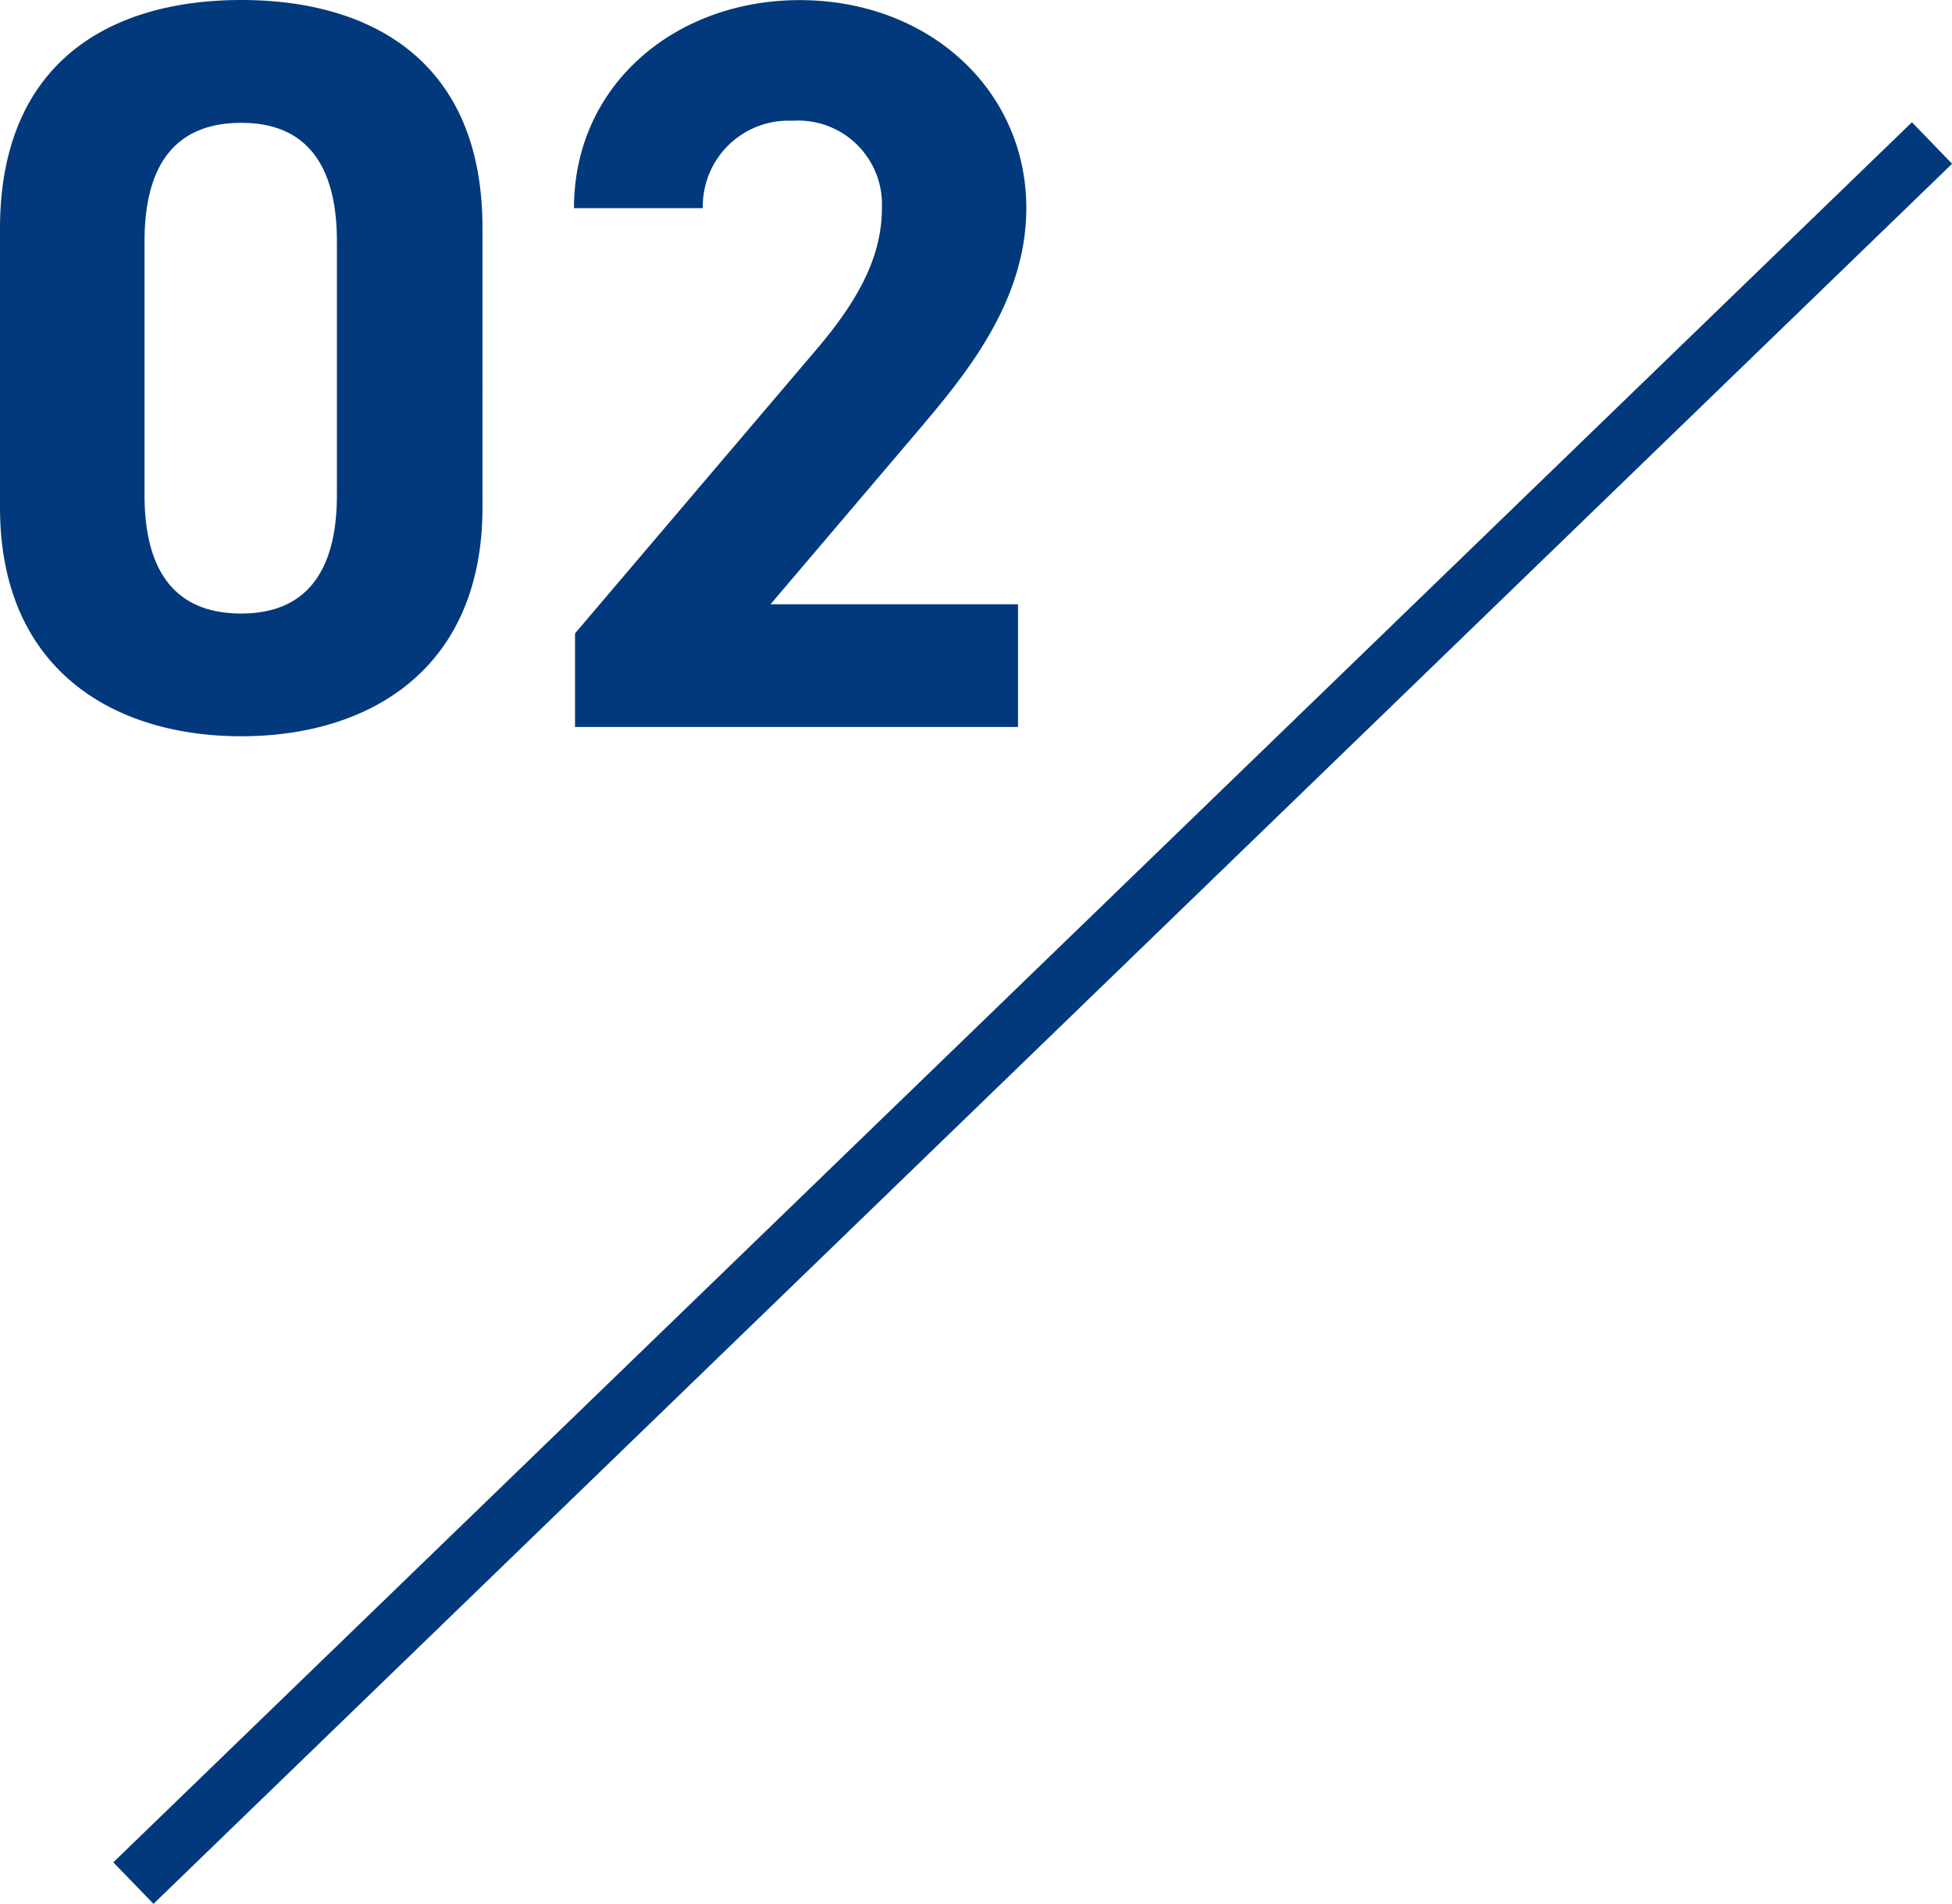
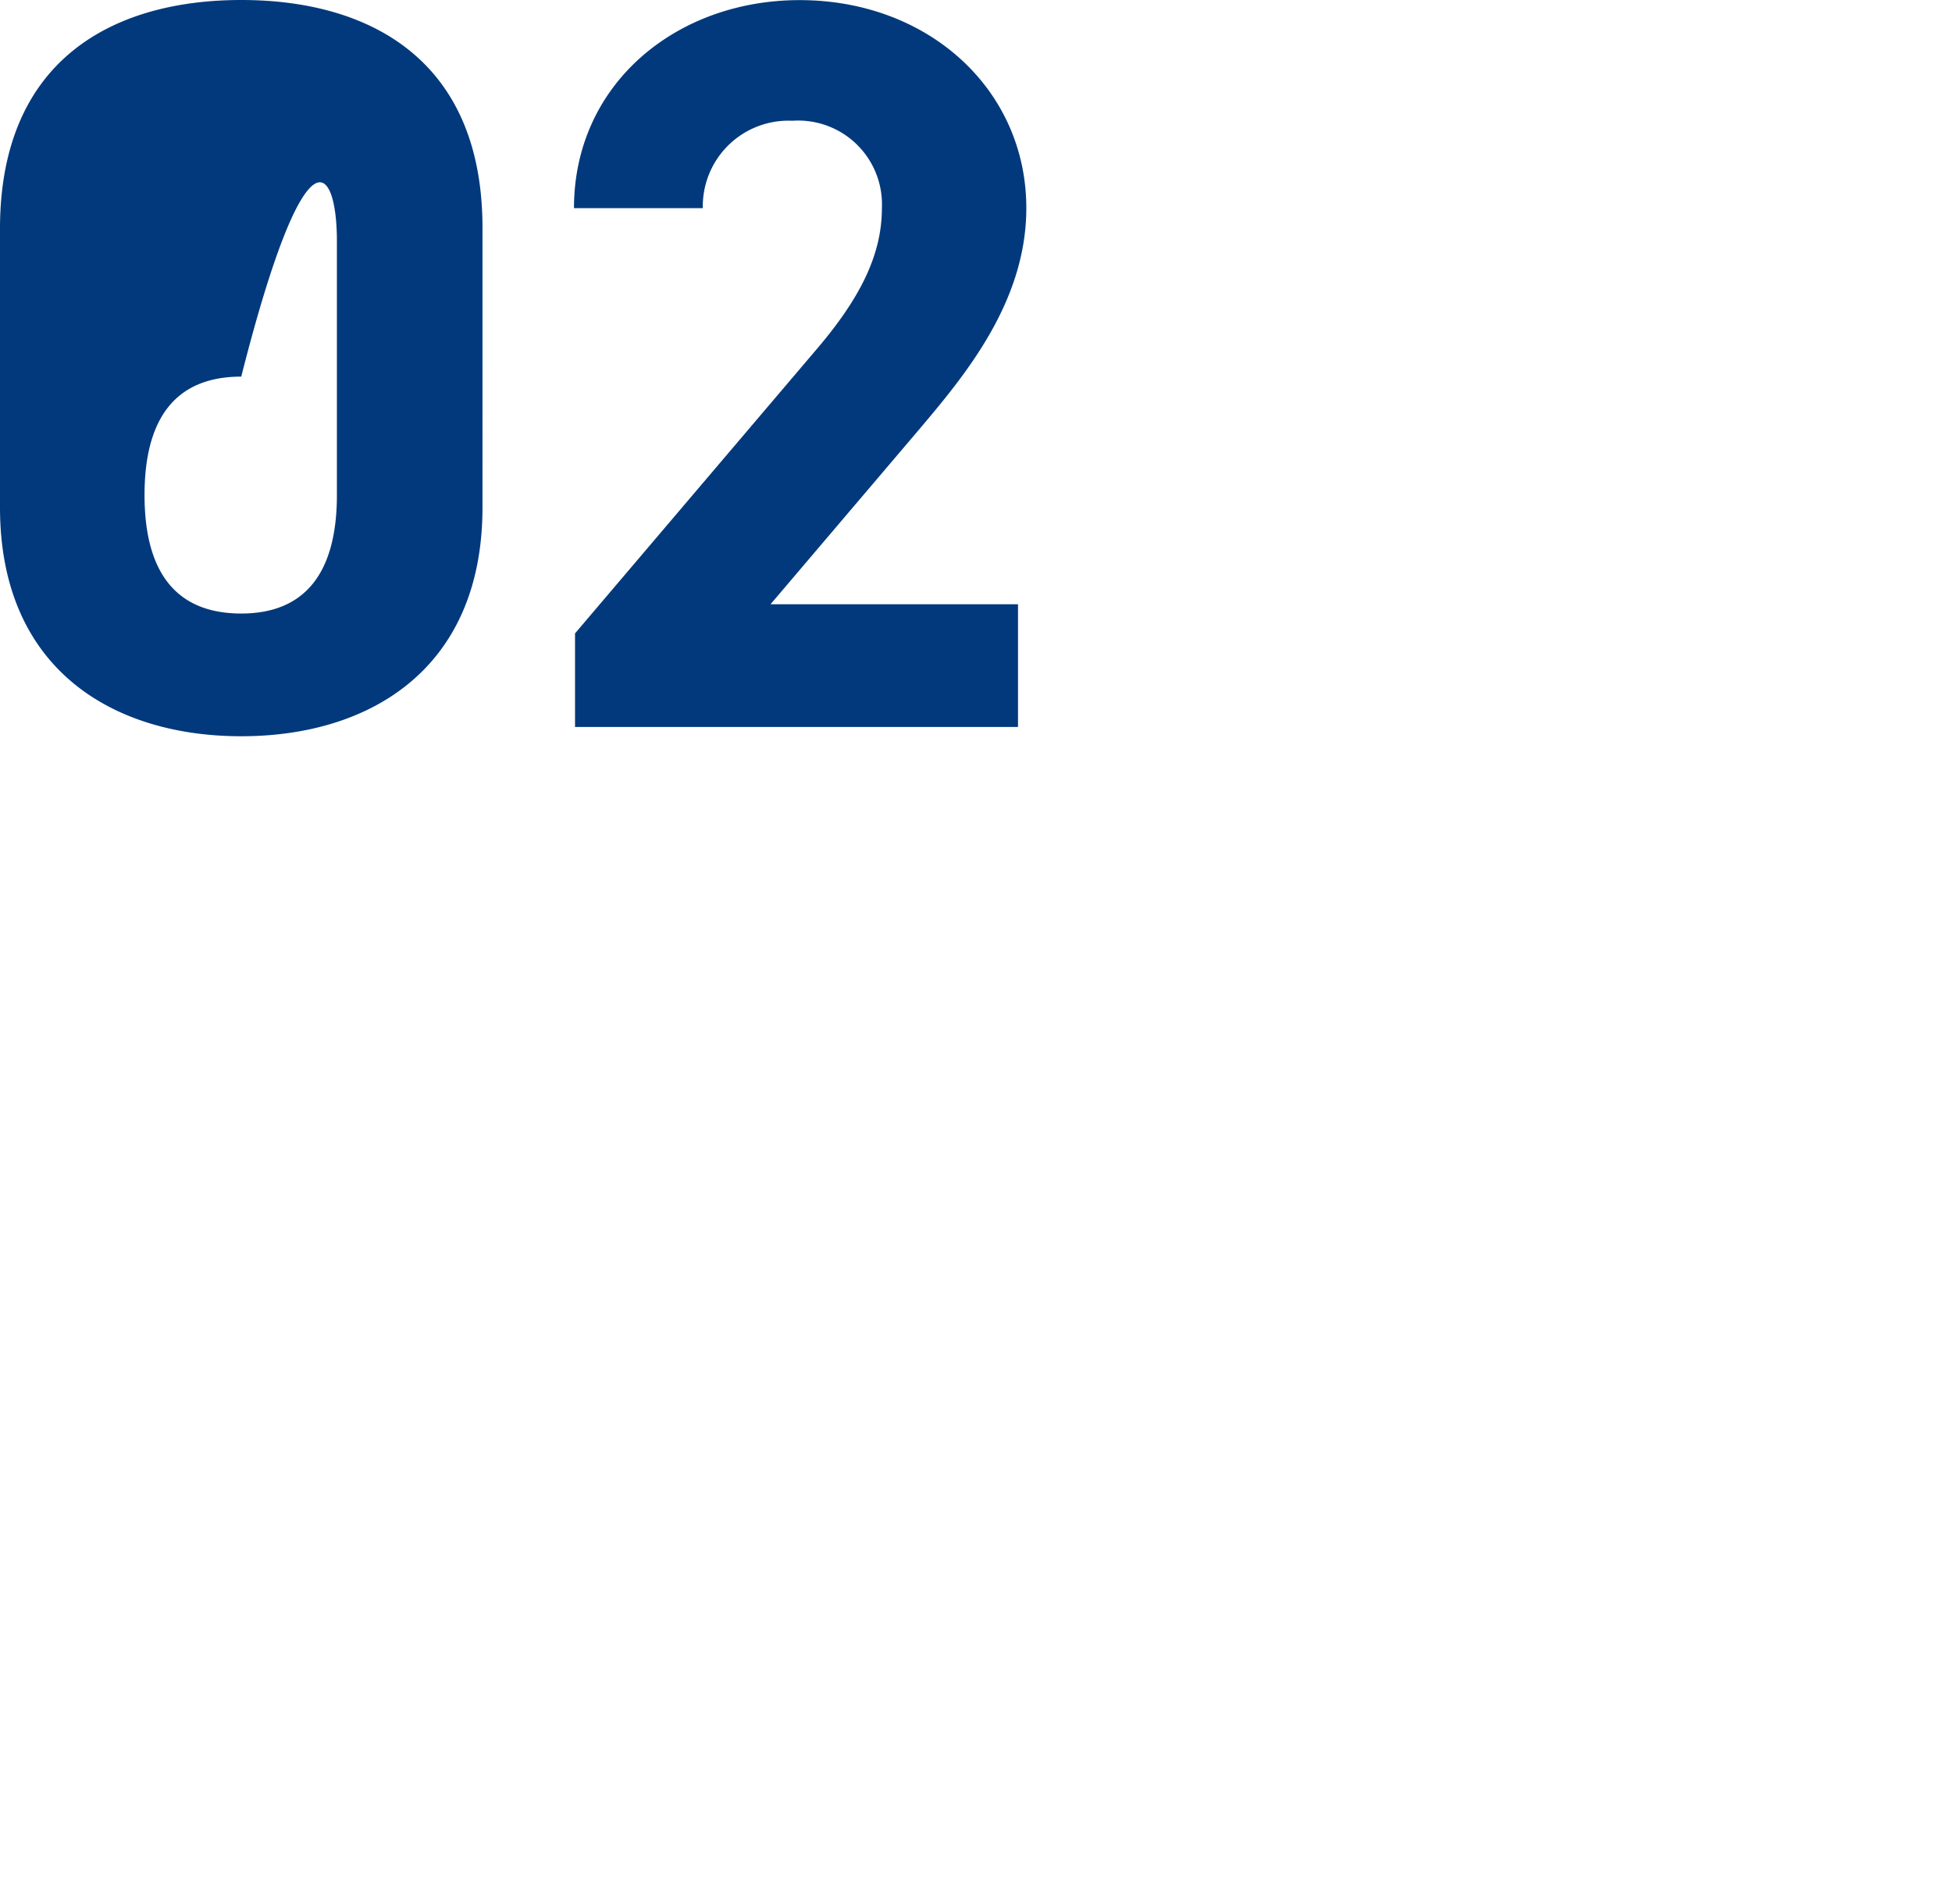
<svg xmlns="http://www.w3.org/2000/svg" width="67.58" height="65.899" viewBox="0 0 67.58 65.899">
  <g id="グループ_169" data-name="グループ 169" transform="translate(-162.368 -2478.836)">
-     <path id="パス_4220" data-name="パス 4220" d="M18.072-17.28c0-5.8-3.888-7.884-8.352-7.884s-8.352,2.088-8.352,7.92V-7.6c0,5.58,3.888,7.92,8.352,7.92s8.352-2.34,8.352-7.92Zm-5.04.468v8.784c0,2.664-1.08,4.1-3.312,4.1-2.268,0-3.348-1.44-3.348-4.1v-8.784c0-2.664,1.08-4.1,3.348-4.1C11.952-20.916,13.032-19.476,13.032-16.812ZM36.612-4.248H28.044l5.112-6.012c1.584-1.872,3.744-4.428,3.744-7.7,0-4.1-3.384-7.2-7.848-7.2-4.284,0-7.812,2.916-7.812,7.2H25.7a2.964,2.964,0,0,1,3.1-3.024,2.9,2.9,0,0,1,3.1,3.024c0,1.62-.756,3.132-2.3,4.932L21.276-3.24V0H36.612Z" transform="translate(161 2504)" fill="#01397c" />
+     <path id="パス_4220" data-name="パス 4220" d="M18.072-17.28c0-5.8-3.888-7.884-8.352-7.884s-8.352,2.088-8.352,7.92V-7.6c0,5.58,3.888,7.92,8.352,7.92s8.352-2.34,8.352-7.92Zm-5.04.468v8.784c0,2.664-1.08,4.1-3.312,4.1-2.268,0-3.348-1.44-3.348-4.1c0-2.664,1.08-4.1,3.348-4.1C11.952-20.916,13.032-19.476,13.032-16.812ZM36.612-4.248H28.044l5.112-6.012c1.584-1.872,3.744-4.428,3.744-7.7,0-4.1-3.384-7.2-7.848-7.2-4.284,0-7.812,2.916-7.812,7.2H25.7a2.964,2.964,0,0,1,3.1-3.024,2.9,2.9,0,0,1,3.1,3.024c0,1.62-.756,3.132-2.3,4.932L21.276-3.24V0H36.612Z" transform="translate(161 2504)" fill="#01397c" />
    <g id="グループ_17" data-name="グループ 17" transform="translate(8.356 -9.984)">
-       <path id="パス_7" data-name="パス 7" d="M228.9,2466.868l-62.27,60.23" transform="translate(-8 26.902)" fill="none" stroke="#01397c" stroke-width="2" />
-     </g>
+       </g>
  </g>
</svg>